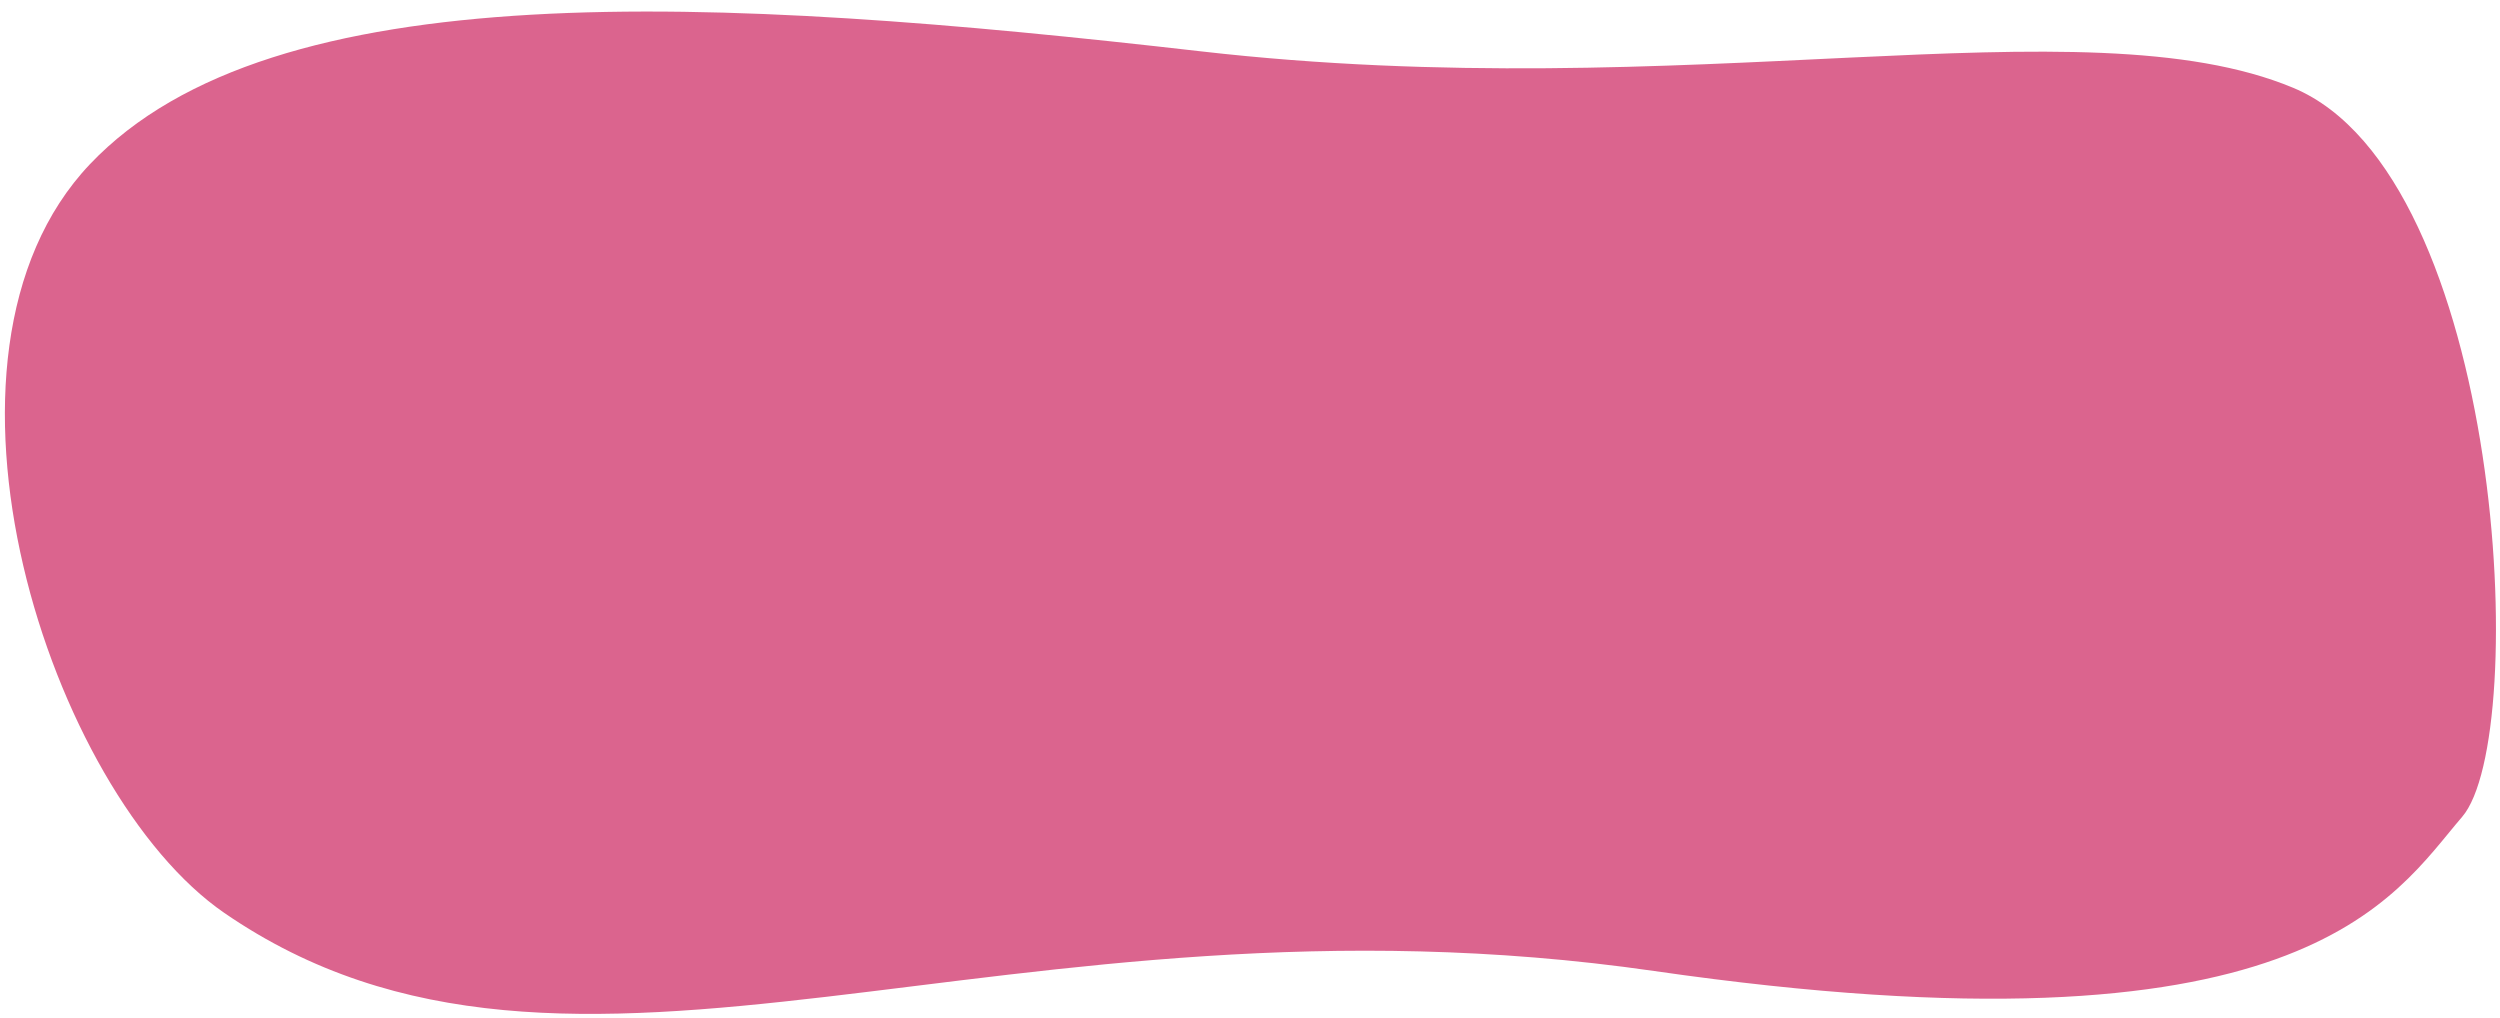
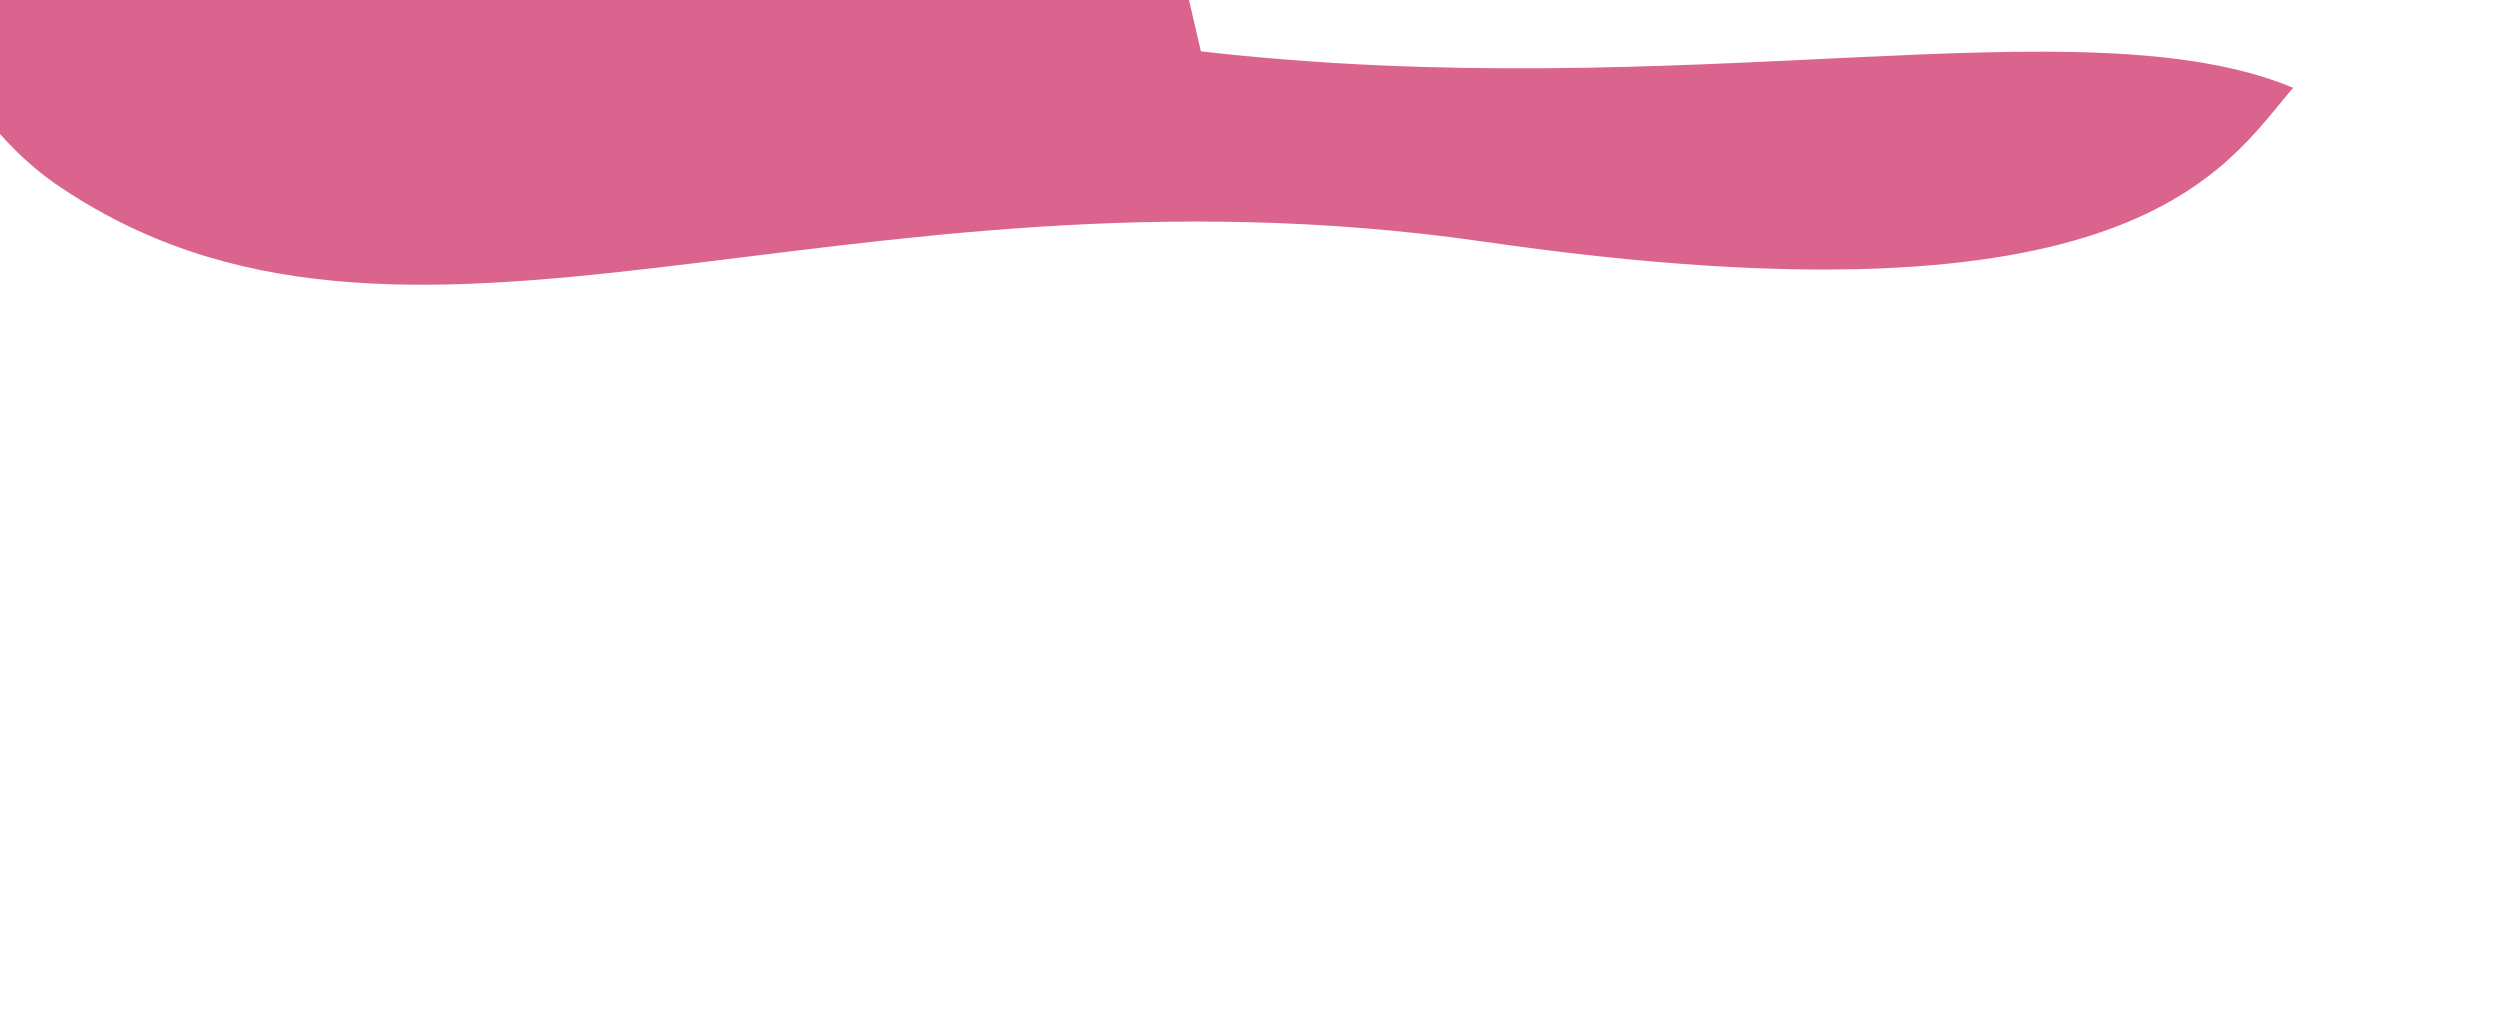
<svg xmlns="http://www.w3.org/2000/svg" width="140" height="57">
  <g>
-     <path fill="rgb(219,100,142)" d="m67.25,2.875c27.25,3.125 49.375,-2.875 61.167,2.042c11.792,4.917 13.333,36.333 9.458,40.833c-3.875,4.5 -8.875,13.875 -45.25,8.625c-36.375,-5.25 -60.531,10.188 -80.062,-3.25c-9.766,-6.719 -17.75,-31.156 -7.527,-41.93c10.223,-10.773 34.965,-9.445 62.215,-6.32z" />
+     <path fill="rgb(219,100,142)" d="m67.25,2.875c27.25,3.125 49.375,-2.875 61.167,2.042c-3.875,4.5 -8.875,13.875 -45.25,8.625c-36.375,-5.25 -60.531,10.188 -80.062,-3.25c-9.766,-6.719 -17.75,-31.156 -7.527,-41.93c10.223,-10.773 34.965,-9.445 62.215,-6.32z" />
  </g>
</svg>